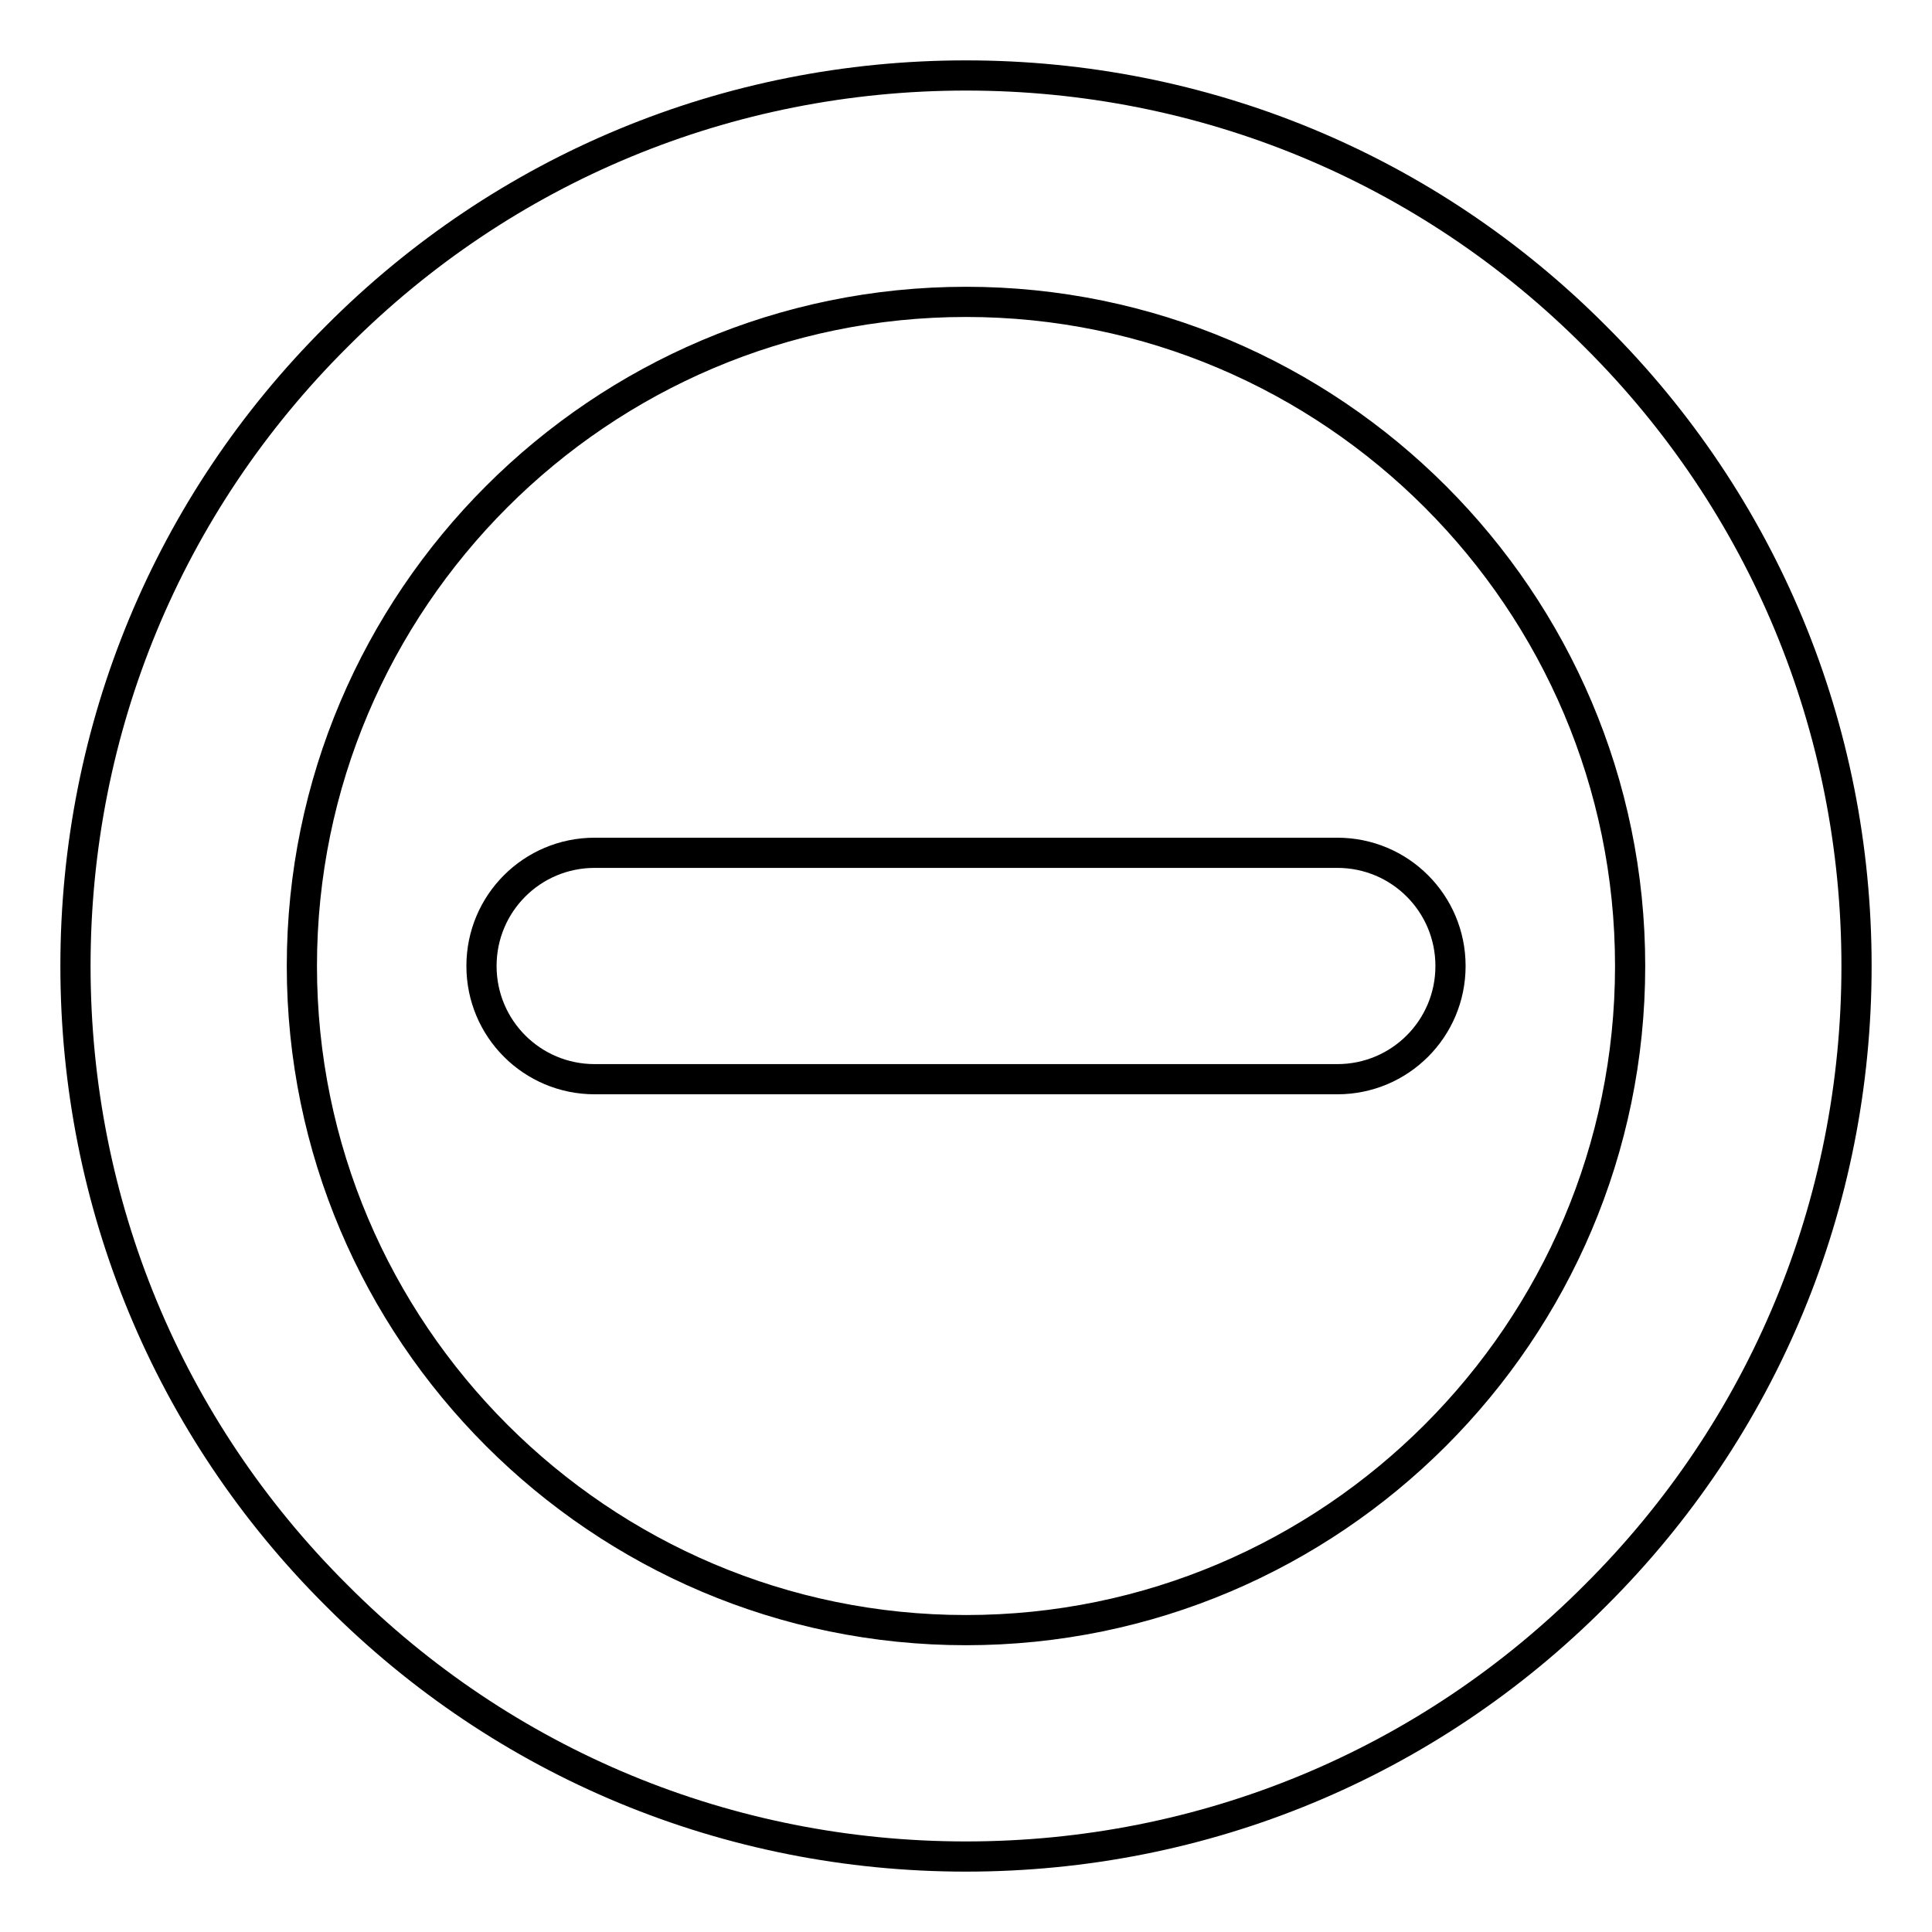
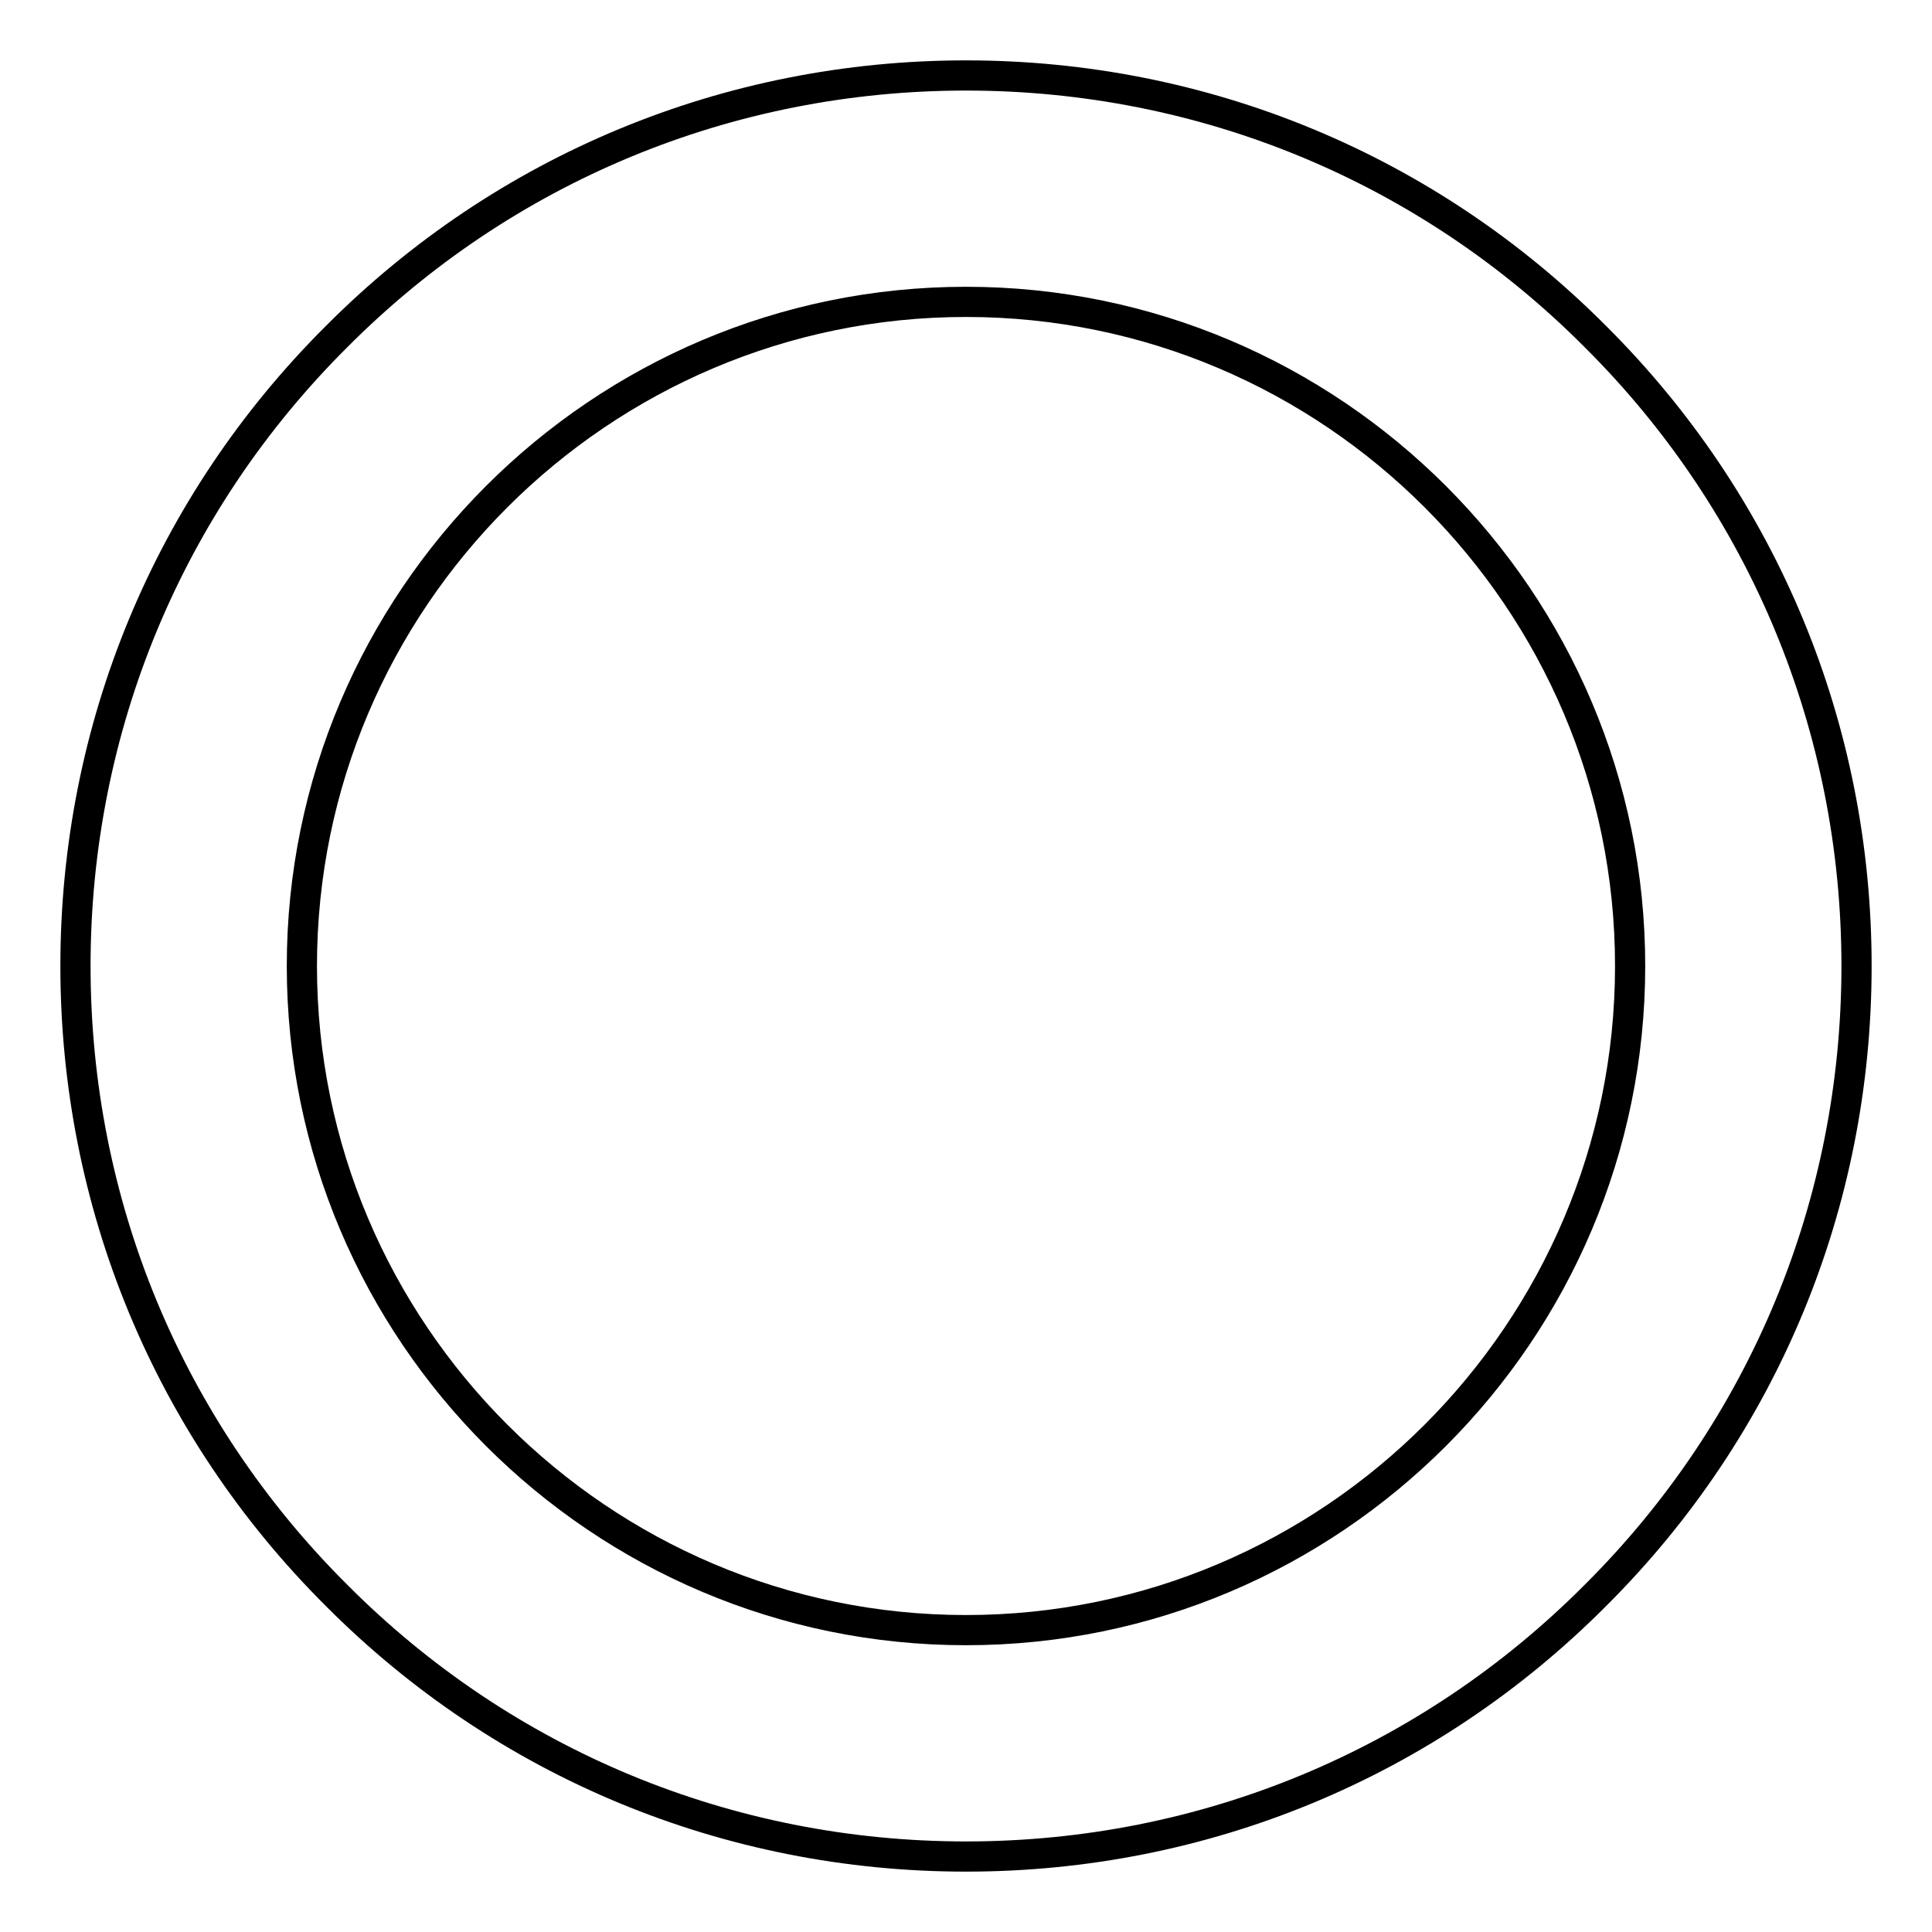
<svg xmlns="http://www.w3.org/2000/svg" version="1.1" x="0px" y="0px" viewBox="0 0 256 256" enable-background="new 0 0 256 256" xml:space="preserve">
  <g>
    <path stroke-width="4" fill-opacity="0" stroke="#000000" d="M128,246c-31.5,0-61.2-12.3-83.4-34.6C22.3,189.2,10,159.5,10,128c0-31.5,12.3-61.2,34.6-83.4 C66.8,22.3,96.5,10,128,10s61.2,12.3,83.4,34.6C233.7,66.8,246,96.5,246,128s-12.3,61.2-34.6,83.4C189.2,233.7,159.5,246,128,246z  M128,40c-48.5,0-88,39.5-88,88s39.5,88,88,88s88-39.5,88-88S176.5,40,128,40z" />
-     <path stroke-width="4" fill-opacity="0" stroke="#000000" d="M177.2,143H78.8c-8.3,0-15-6.7-15-15c0-8.3,6.7-15,15-15h98.4c8.3,0,15,6.7,15,15 C192.2,136.3,185.5,143,177.2,143L177.2,143z" />
  </g>
</svg>